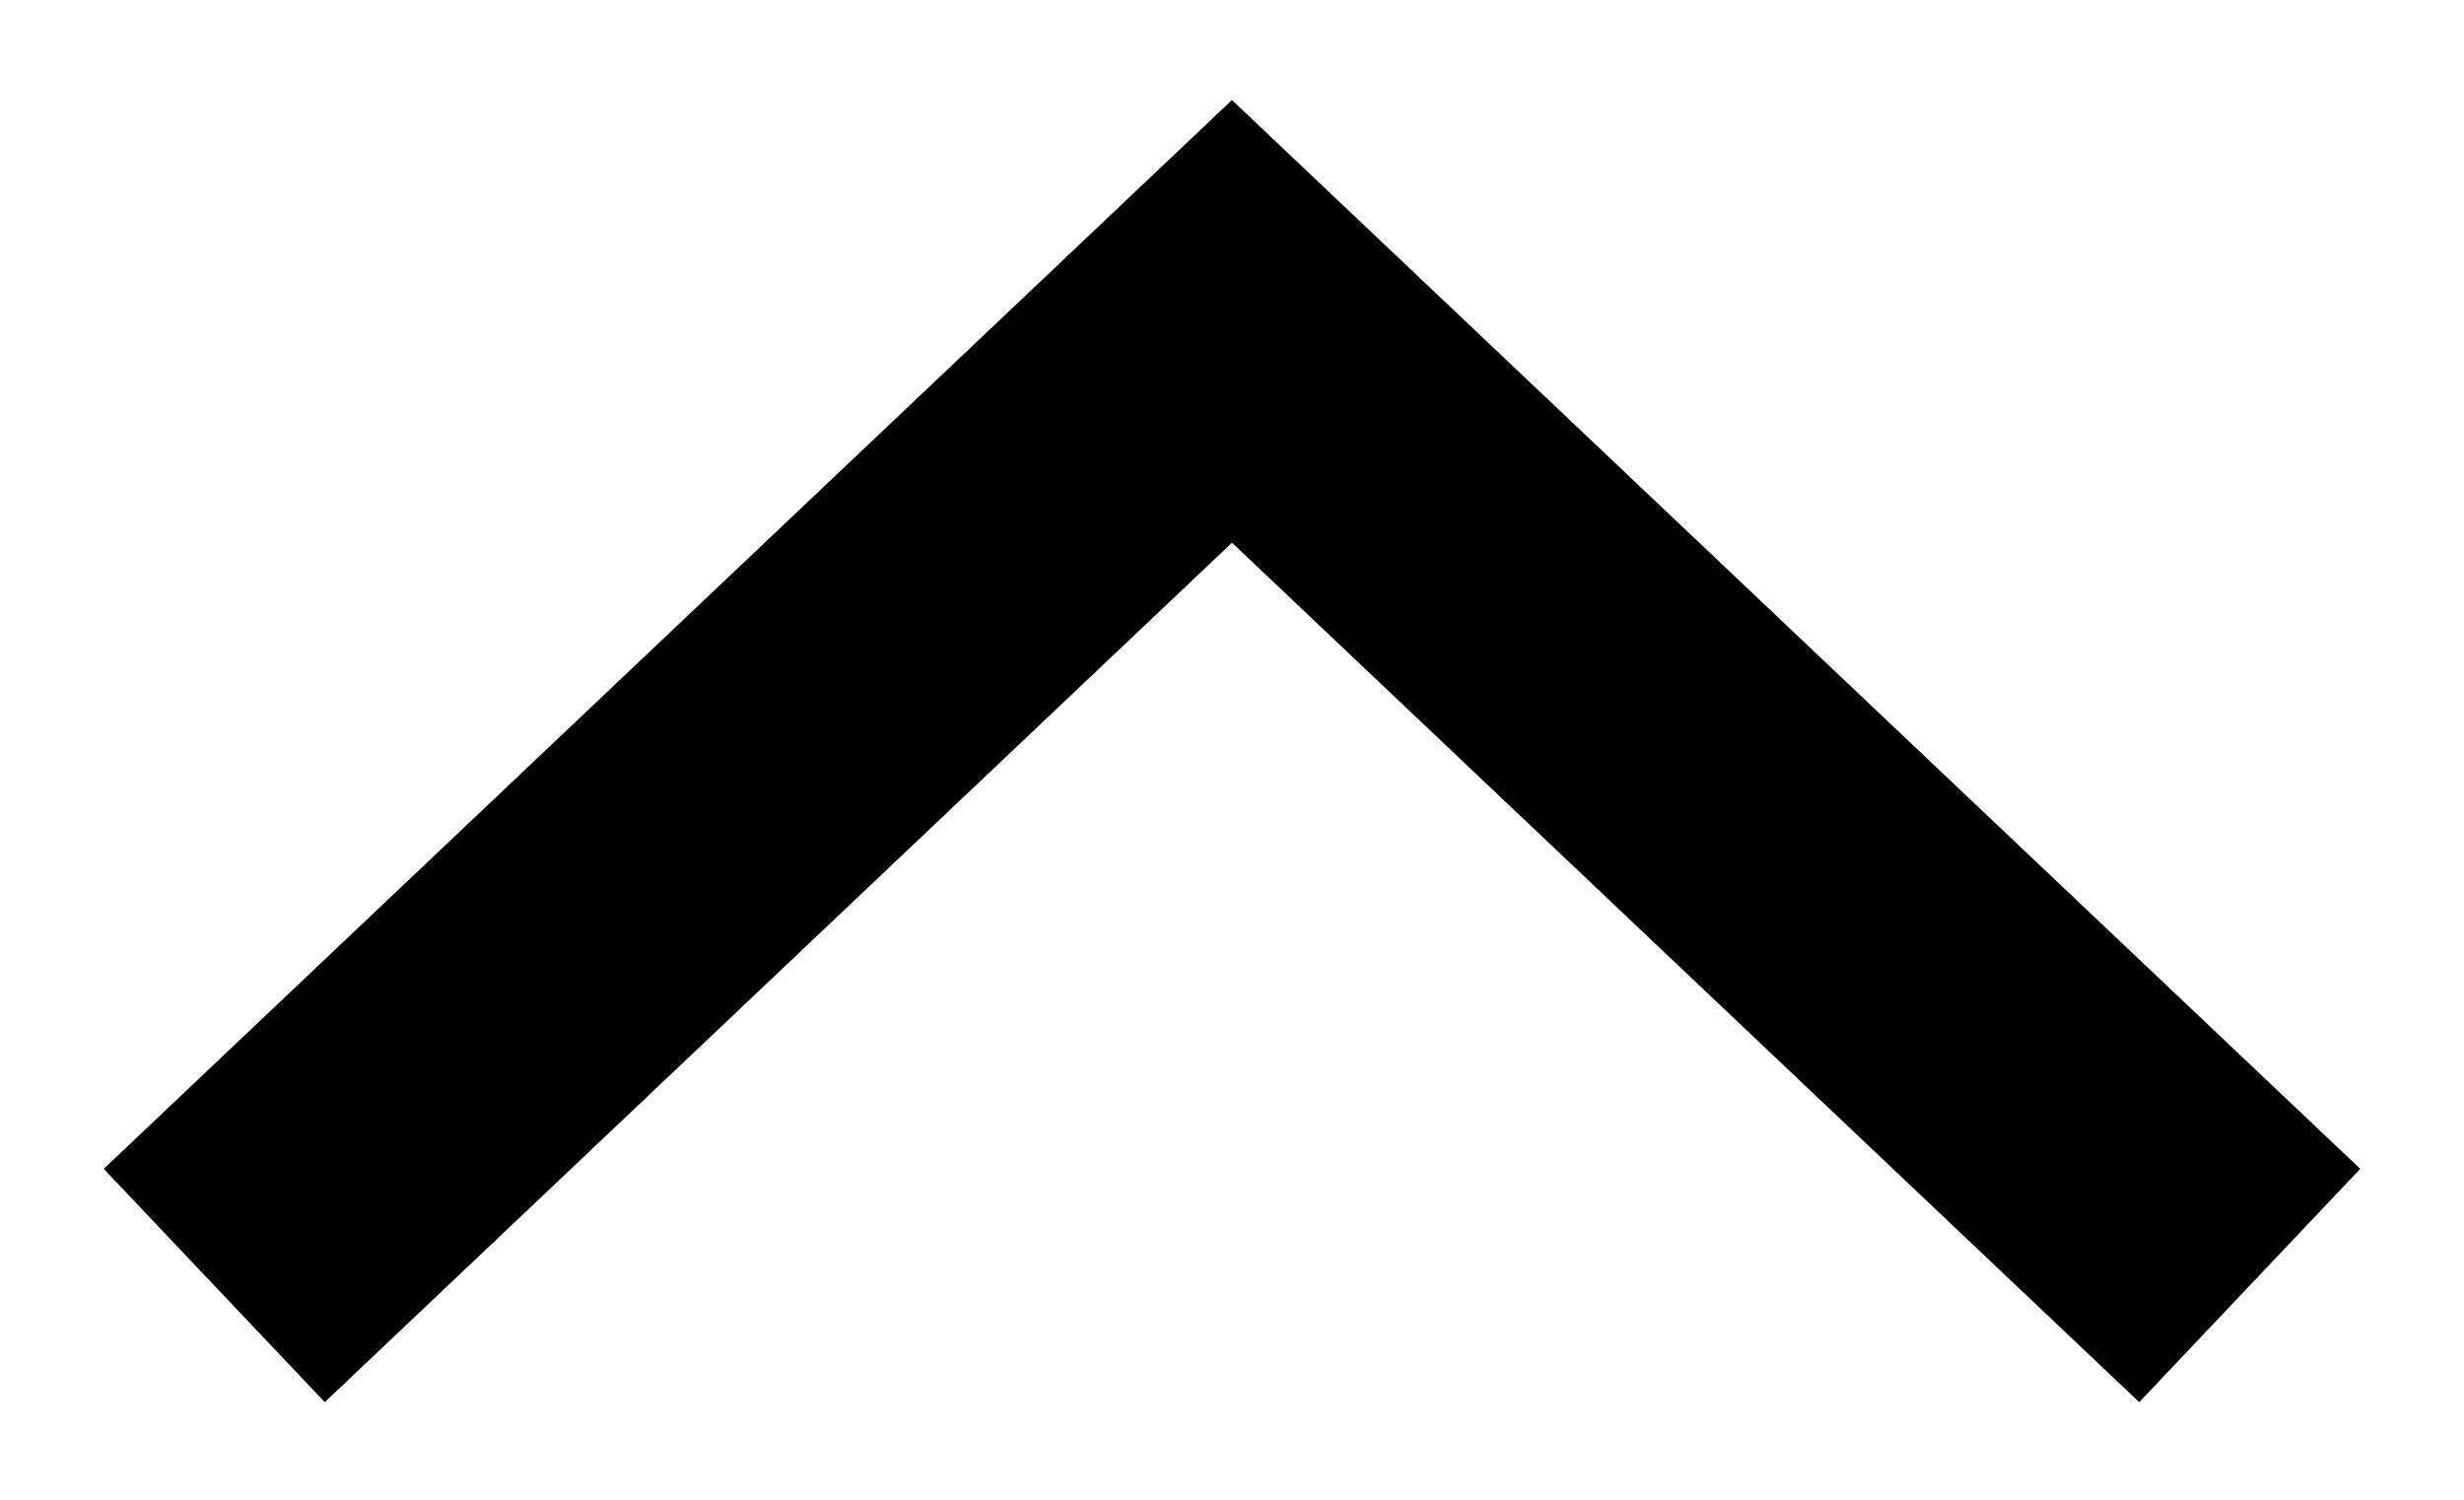
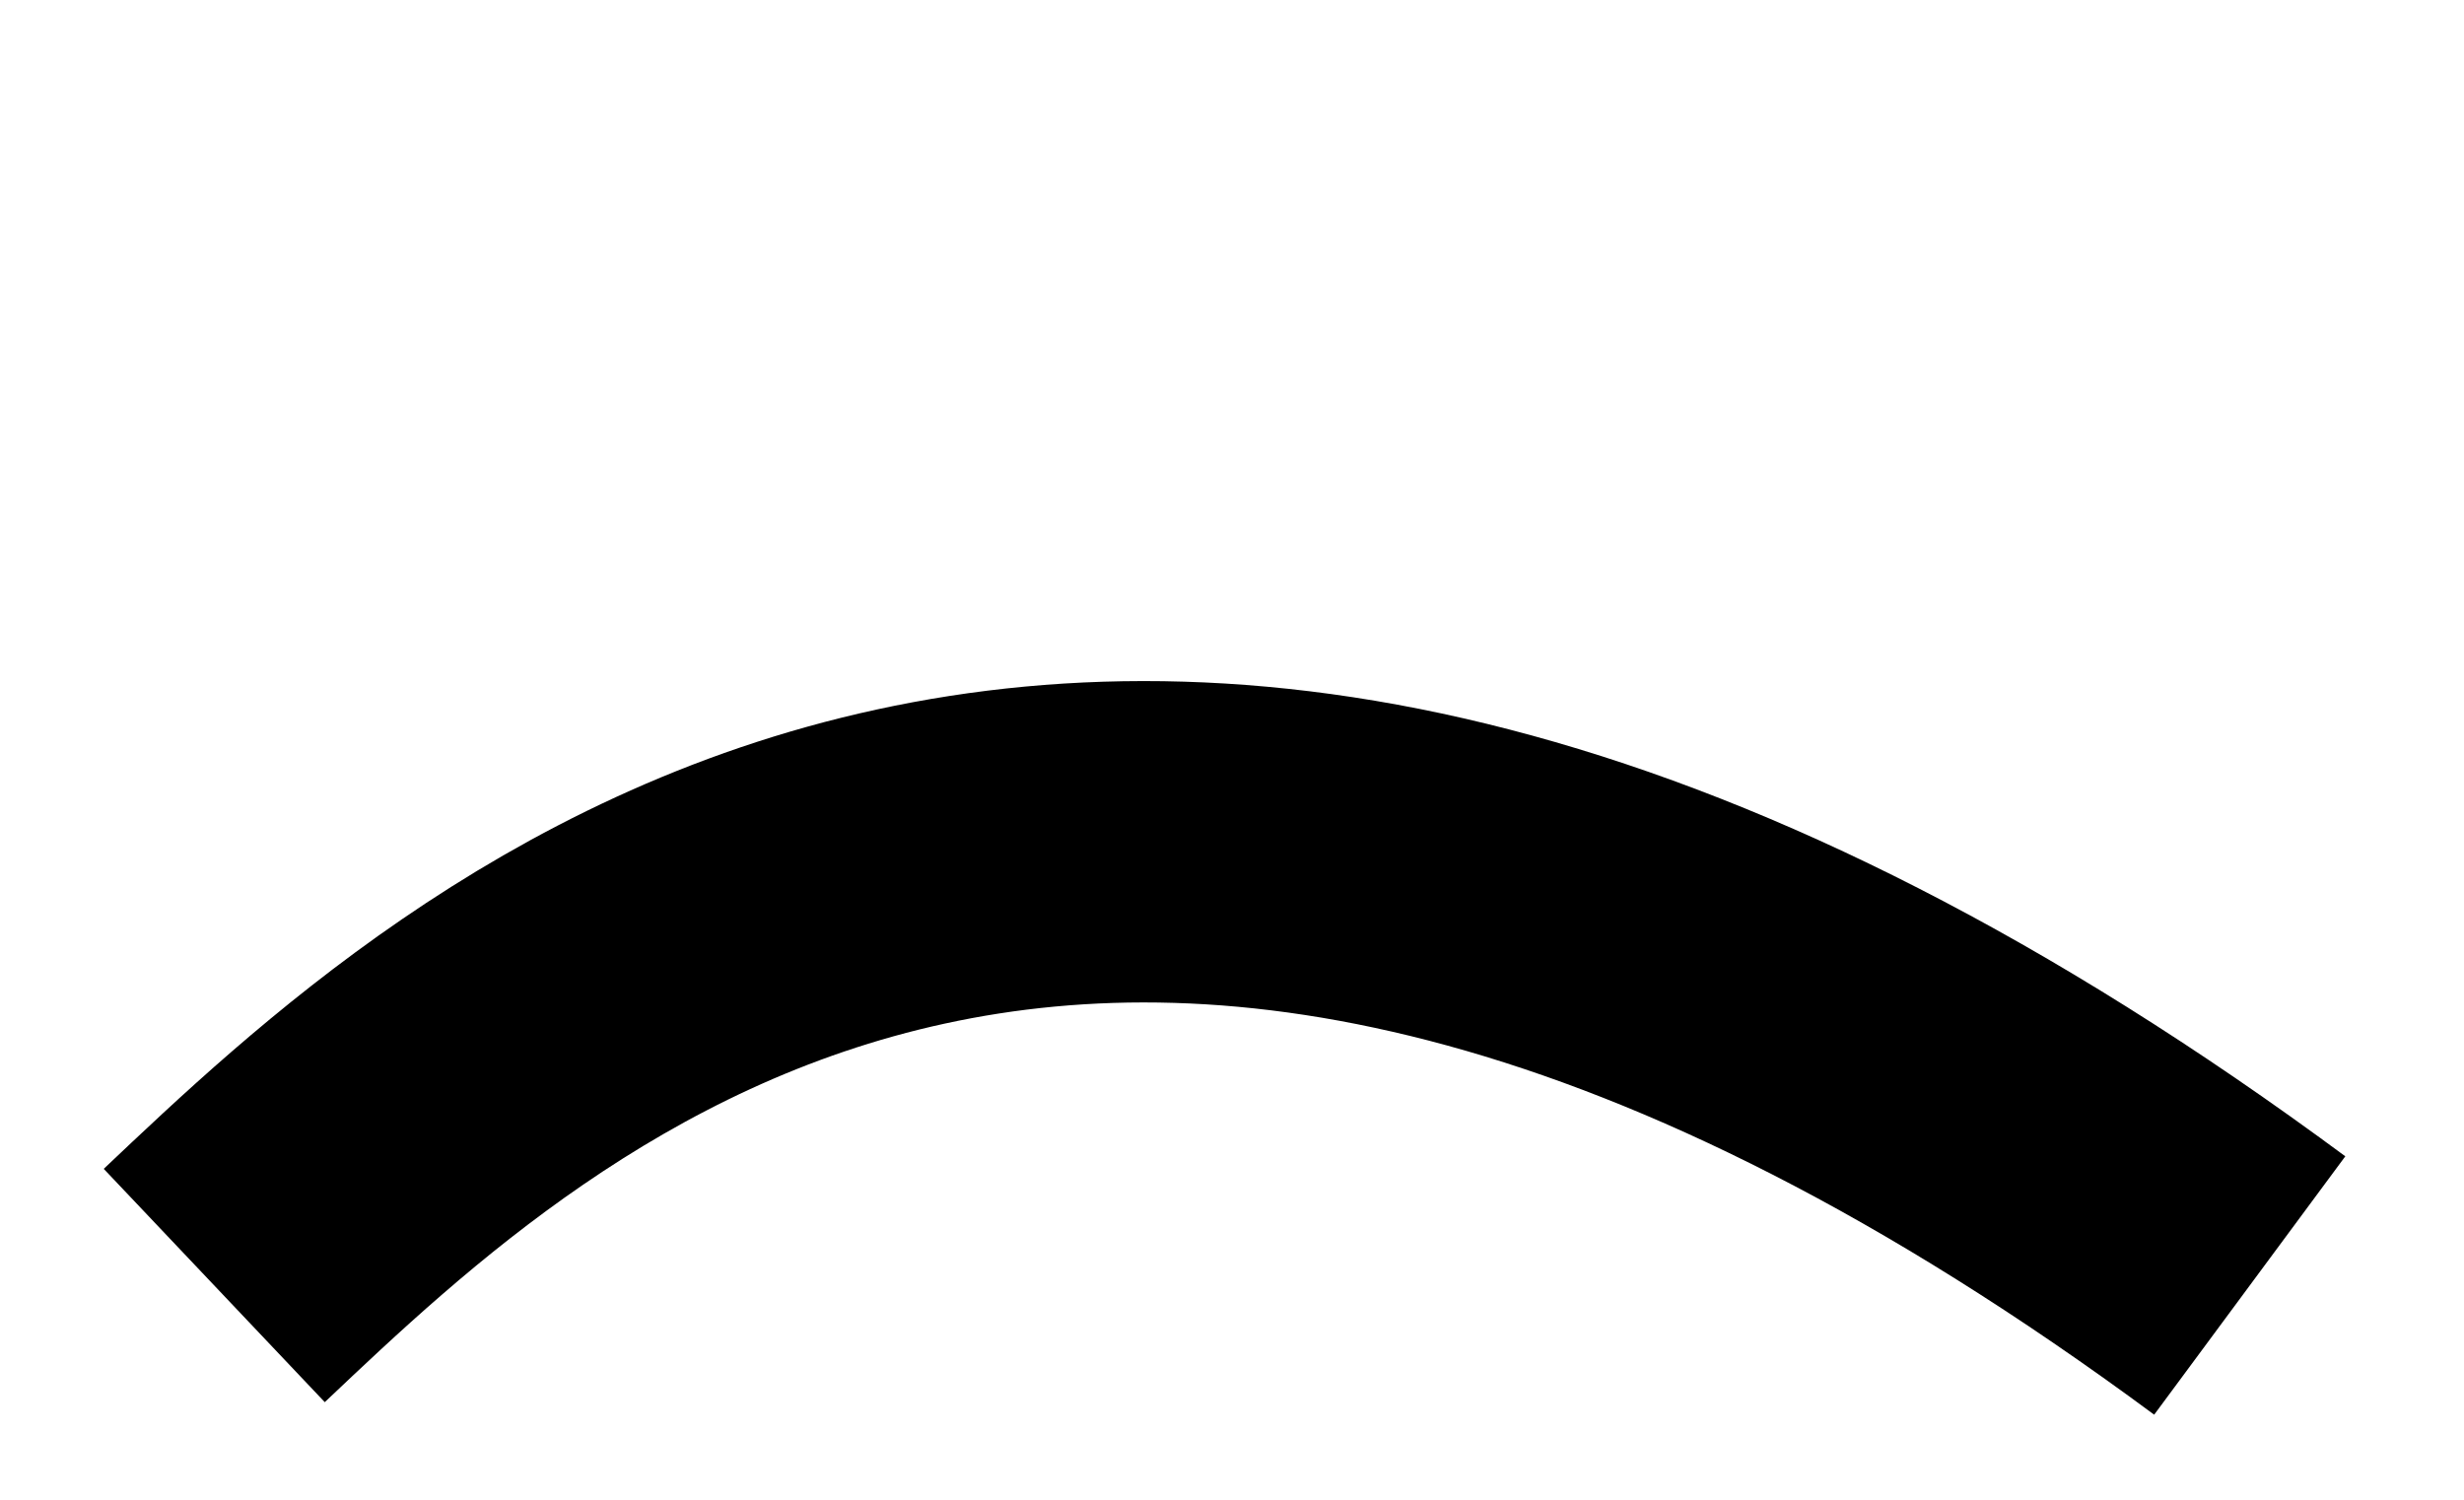
<svg xmlns="http://www.w3.org/2000/svg" width="23" height="14" viewBox="0 0 23 14" fill="none">
-   <path d="M21 12C11.865 3.346 12.231 3.692 11.5 3C10.331 4.108 4.679 9.462 2 12" stroke="black" stroke-width="3" />
+   <path d="M21 12C10.331 4.108 4.679 9.462 2 12" stroke="black" stroke-width="3" />
</svg>